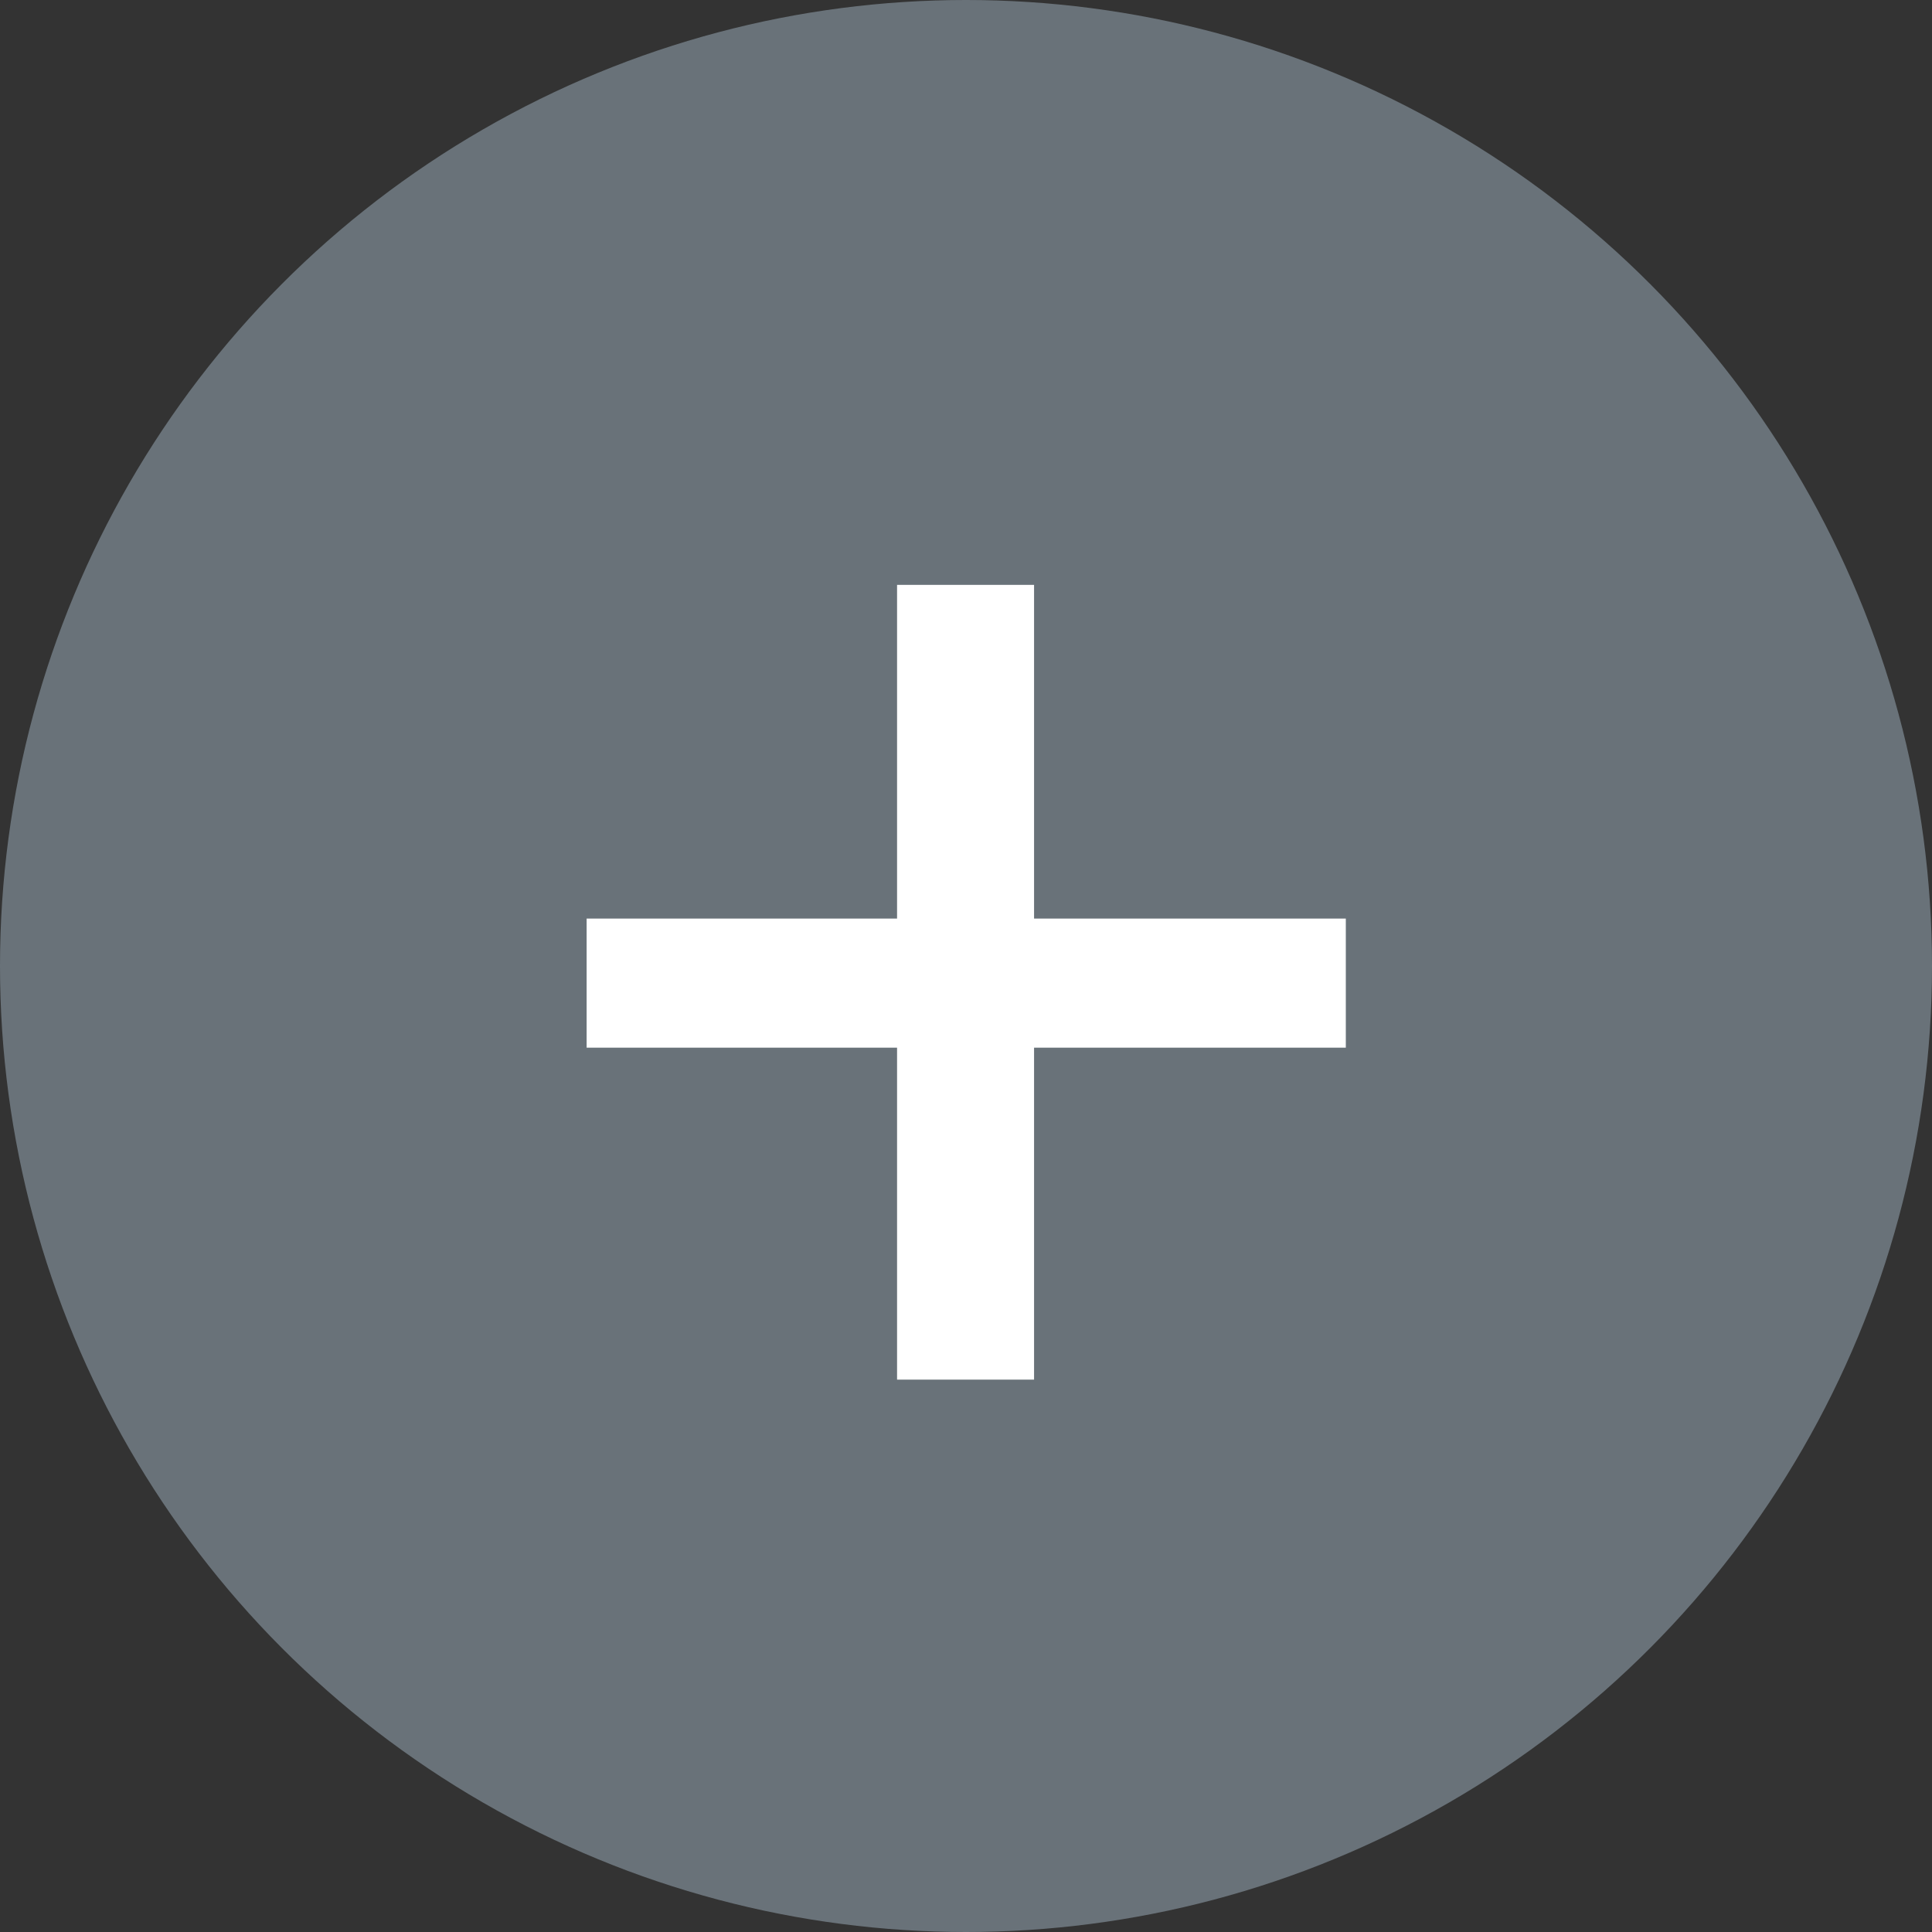
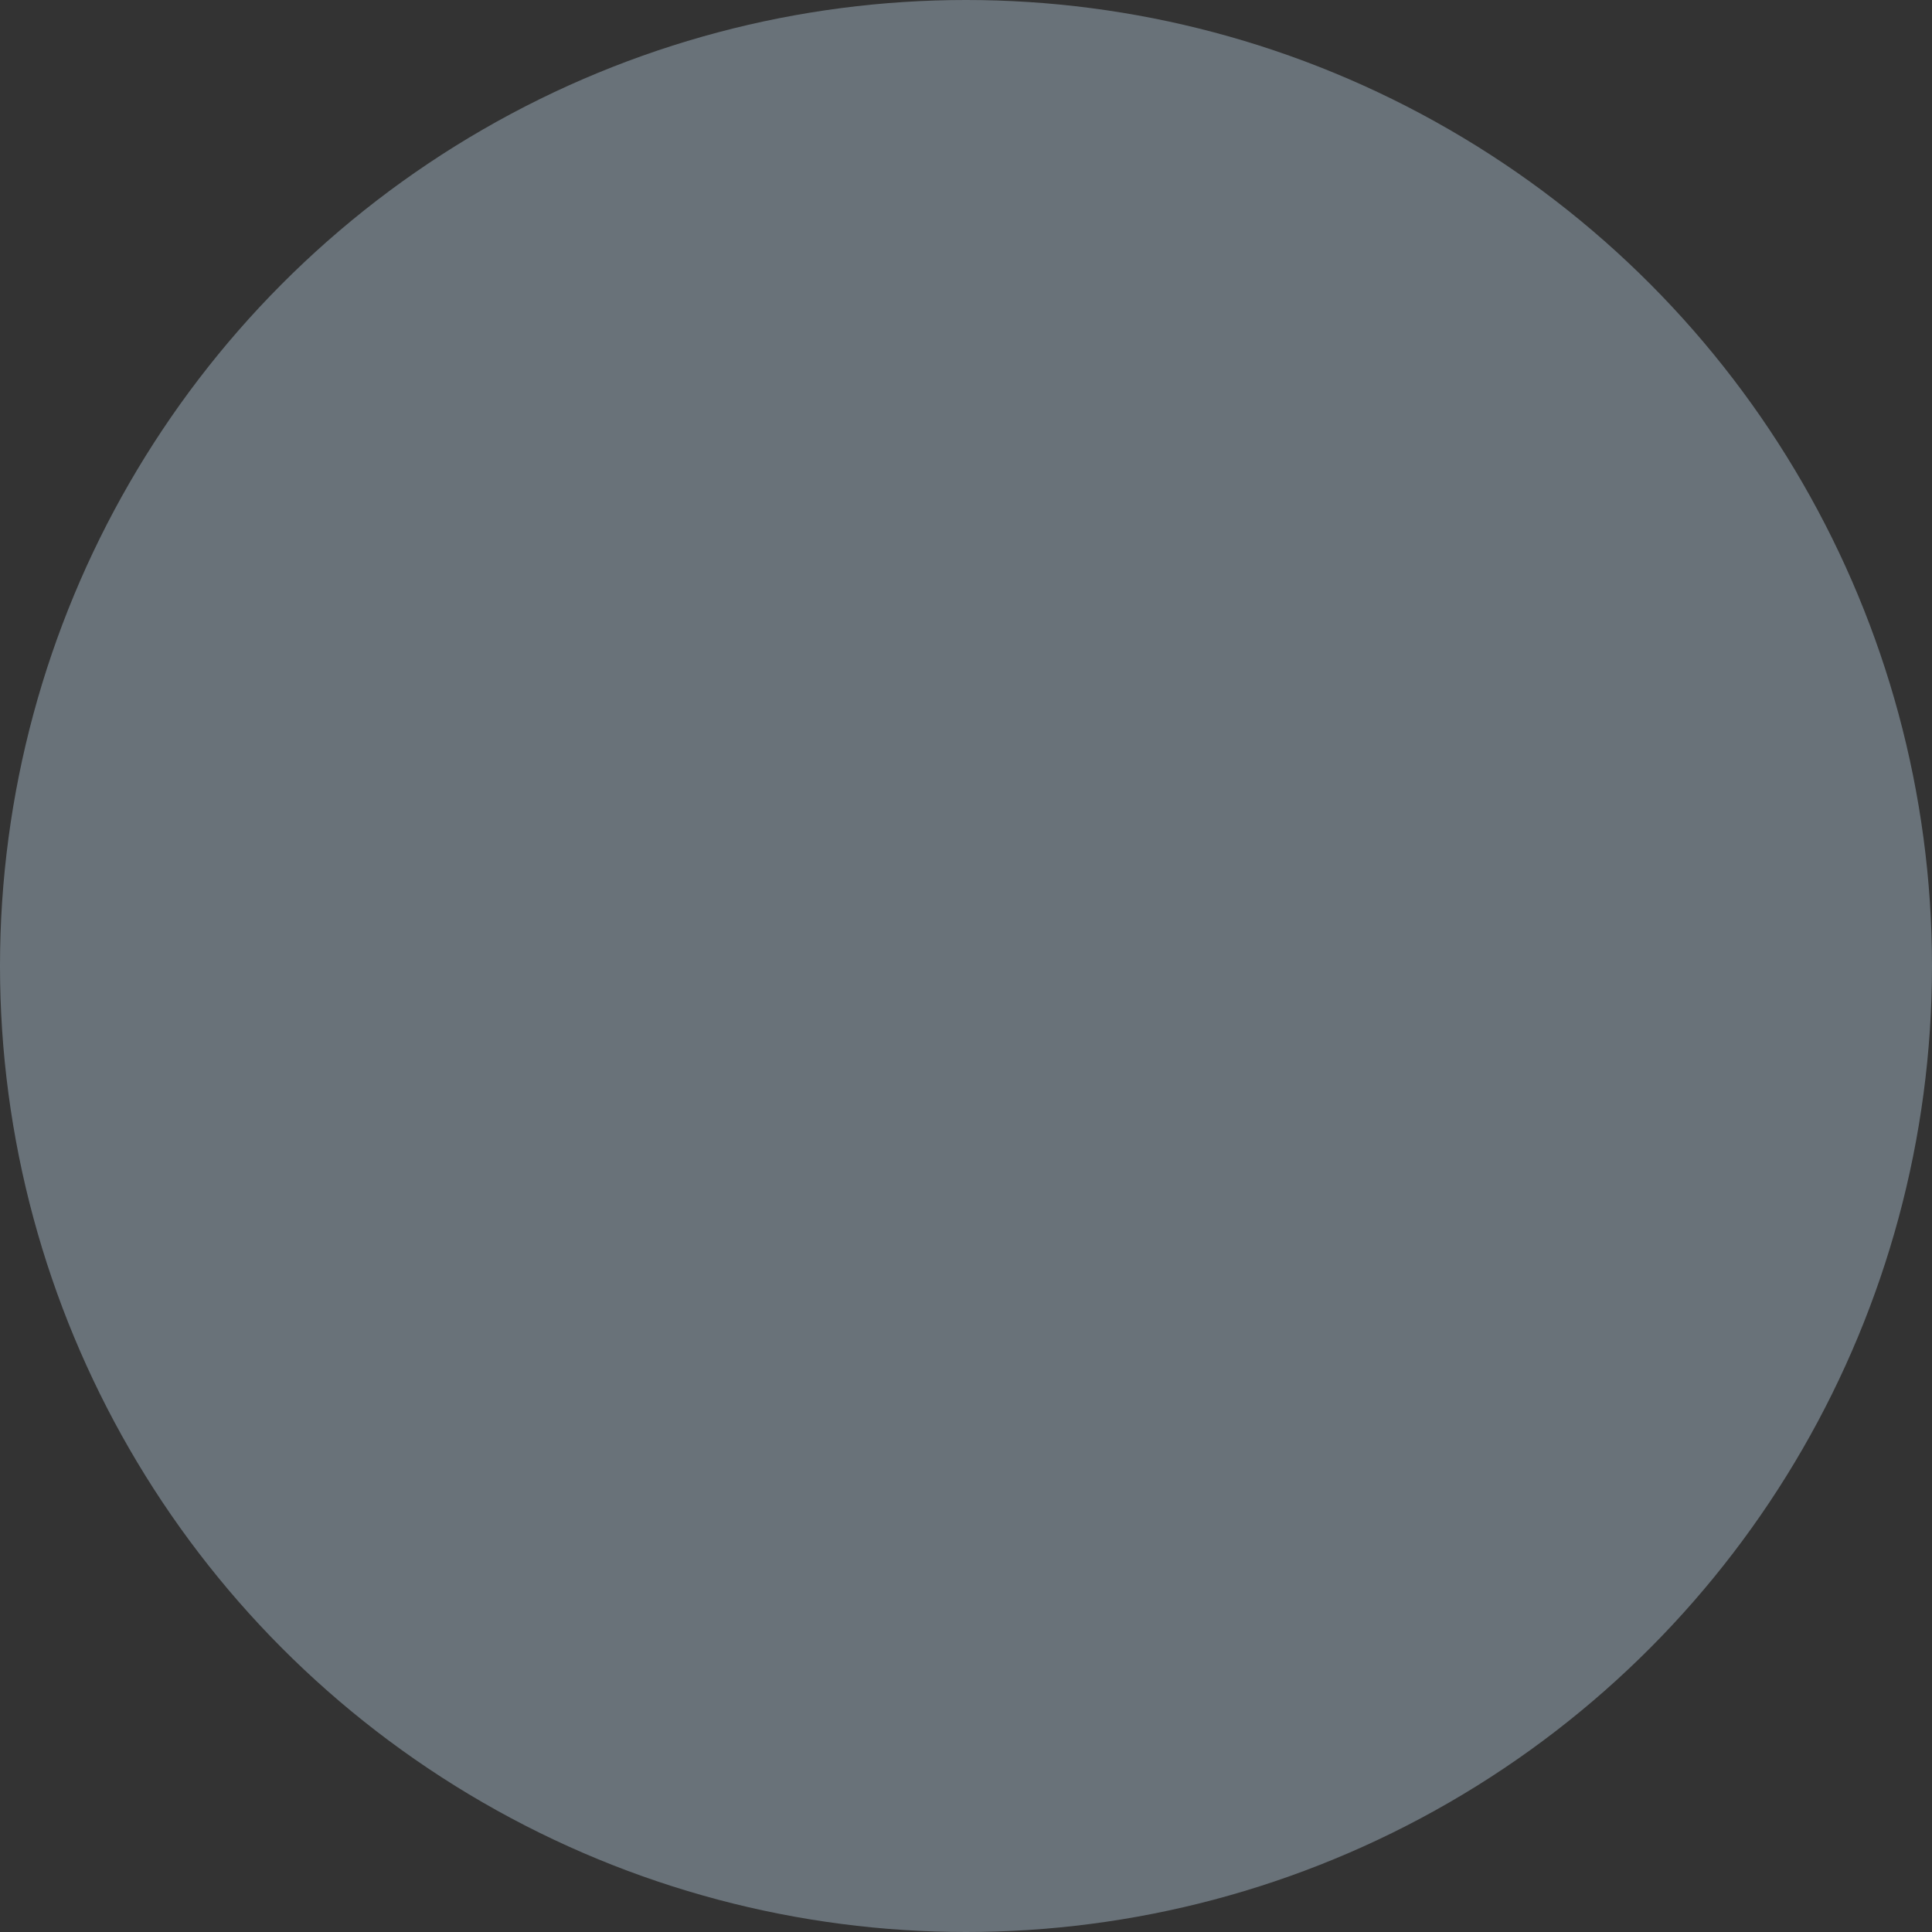
<svg xmlns="http://www.w3.org/2000/svg" viewBox="0 0 44 44">
  <rect x="0" y="0" width="44" height="44" fill="#333333" stroke="none" />
  <defs>
    <style>.cls-1{fill:#fff;}.cls-2{fill:#697279;}</style>
  </defs>
  <g>
    <circle class="cls-2" cx="22" cy="22" r="22" />
-     <path class="cls-1" d="M20.43,31.42v-7.56h-7.07v-2.94h7.07v-7.6h3.12v7.6h7.1v2.94h-7.1v7.56h-3.12Z" />
  </g>
</svg>